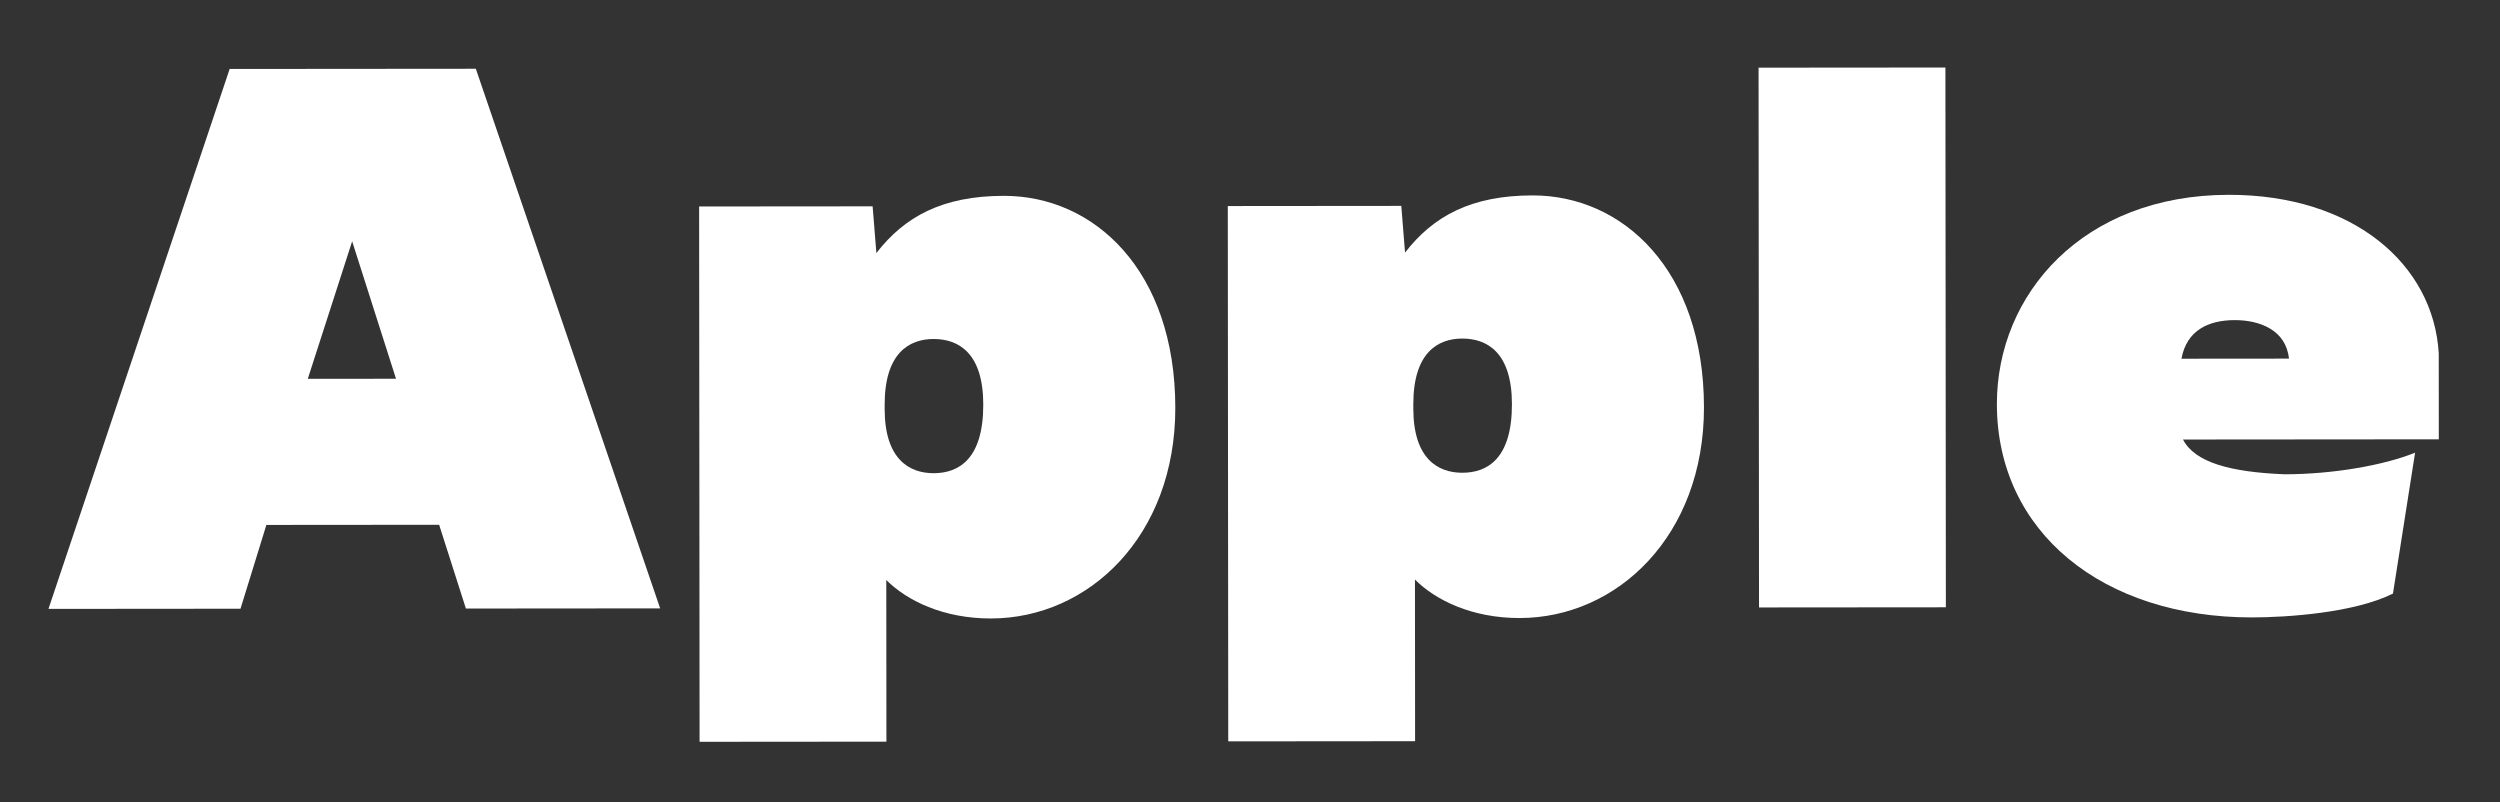
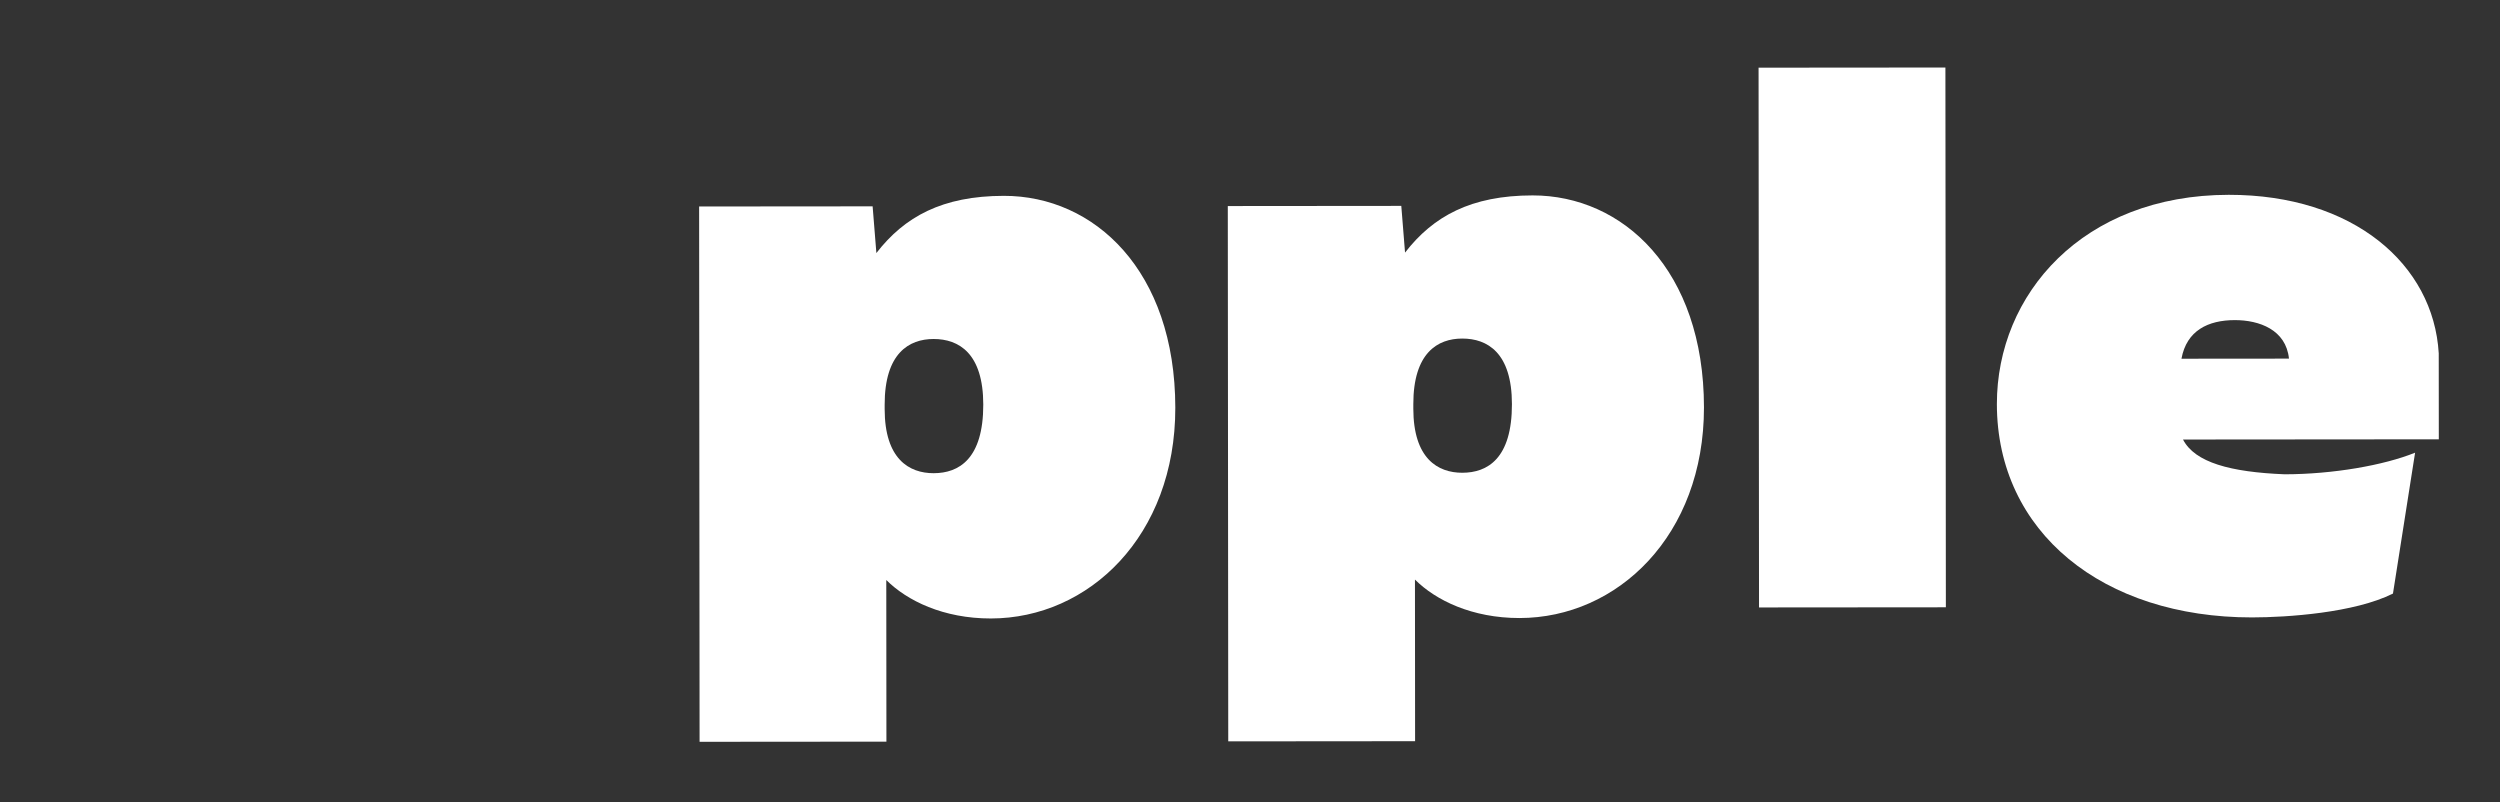
<svg xmlns="http://www.w3.org/2000/svg" xmlns:ns1="http://www.serif.com/" width="243" height="78" viewBox="0 0 243 78" version="1.1" xml:space="preserve" style="fill-rule:evenodd;clip-rule:evenodd;stroke-linejoin:round;stroke-miterlimit:2;">
  <rect x="0" y="0" width="243" height="78" fill="#333333" stroke="none" />
  <rect id="Apple-Cinnamon---Line-1" ns1:id="Apple Cinnamon - Line 1" x="0" y="0.011" width="242.27" height="77.505" style="fill:none;" />
  <g id="Apple-Cinnamon" ns1:id="Apple Cinnamon">
    <g>
-       <path d="M4.711,59.184l18.665,-0.016l2.516,-8.146l16.792,-0.014l2.601,8.142l18.882,-0.016l-17.917,-52.451l-23.927,0.02l-17.612,52.481Zm25.205,-22.362l4.313,-13.368l4.263,13.36l-8.576,0.008Z" style="fill:#fff;fill-rule:nonzero;" />
      <path d="M67.999,72.103l18.161,-0.015l-0.013,-15.711c2.02,2.016 5.553,3.743 10.165,3.739c9.513,-0.008 17.938,-8.015 17.928,-20.483c-0.011,-13.332 -7.873,-20.605 -16.665,-20.597c-5.982,0.005 -9.656,2.026 -12.391,5.56l-0.365,-4.54l-16.864,0.014l0.044,52.033Zm22.752,-26.108c-2.378,0.002 -4.758,-1.372 -4.762,-6.228l-0,-0.434c-0.004,-5.001 2.373,-6.38 4.751,-6.382c2.45,-0.002 4.83,1.373 4.834,6.374c0.004,5.29 -2.373,6.668 -4.823,6.67Z" style="fill:#fff;fill-rule:nonzero;" />
      <path d="M119.386,72.06l18.161,-0.016l-0.013,-15.71c2.019,2.016 5.552,3.742 10.164,3.739c9.513,-0.008 17.939,-8.015 17.928,-20.483c-0.011,-13.332 -7.873,-20.605 -16.665,-20.597c-5.982,0.005 -9.655,2.026 -12.391,5.559l-0.364,-4.54l-16.864,0.015l0.044,52.033Zm22.751,-26.108c-2.378,0.002 -4.757,-1.372 -4.762,-6.228l0,-0.434c-0.004,-5.001 2.373,-6.38 4.751,-6.382c2.451,-0.002 4.83,1.373 4.834,6.374c0.005,5.29 -2.372,6.668 -4.823,6.67Z" style="fill:#fff;fill-rule:nonzero;" />
      <path d="M170.977,59.044l18.161,-0.015l-0.044,-52.466l-18.161,0.015l0.044,52.466Z" style="fill:#fff;fill-rule:nonzero;" />
      <path d="M218.905,60.013c3.387,-0.003 9.945,-0.441 13.691,-2.318l2.151,-13.695c-3.026,1.228 -7.998,2.097 -12.682,2.101c-5.262,-0.212 -8.722,-1.146 -9.877,-3.379l24.864,-0.021l-0.007,-8.36c-0.512,-8.648 -8.301,-15.415 -20.408,-15.405c-14.198,0.012 -22.55,9.676 -22.541,20.342c0.011,12.468 10.324,20.747 24.809,20.735Zm3.583,-25.155l-10.45,0.009c0.502,-2.739 2.591,-3.75 5.185,-3.752c2.379,-0.002 4.974,0.933 5.265,3.743Z" style="fill:#fff;fill-rule:nonzero;" />
    </g>
  </g>
</svg>